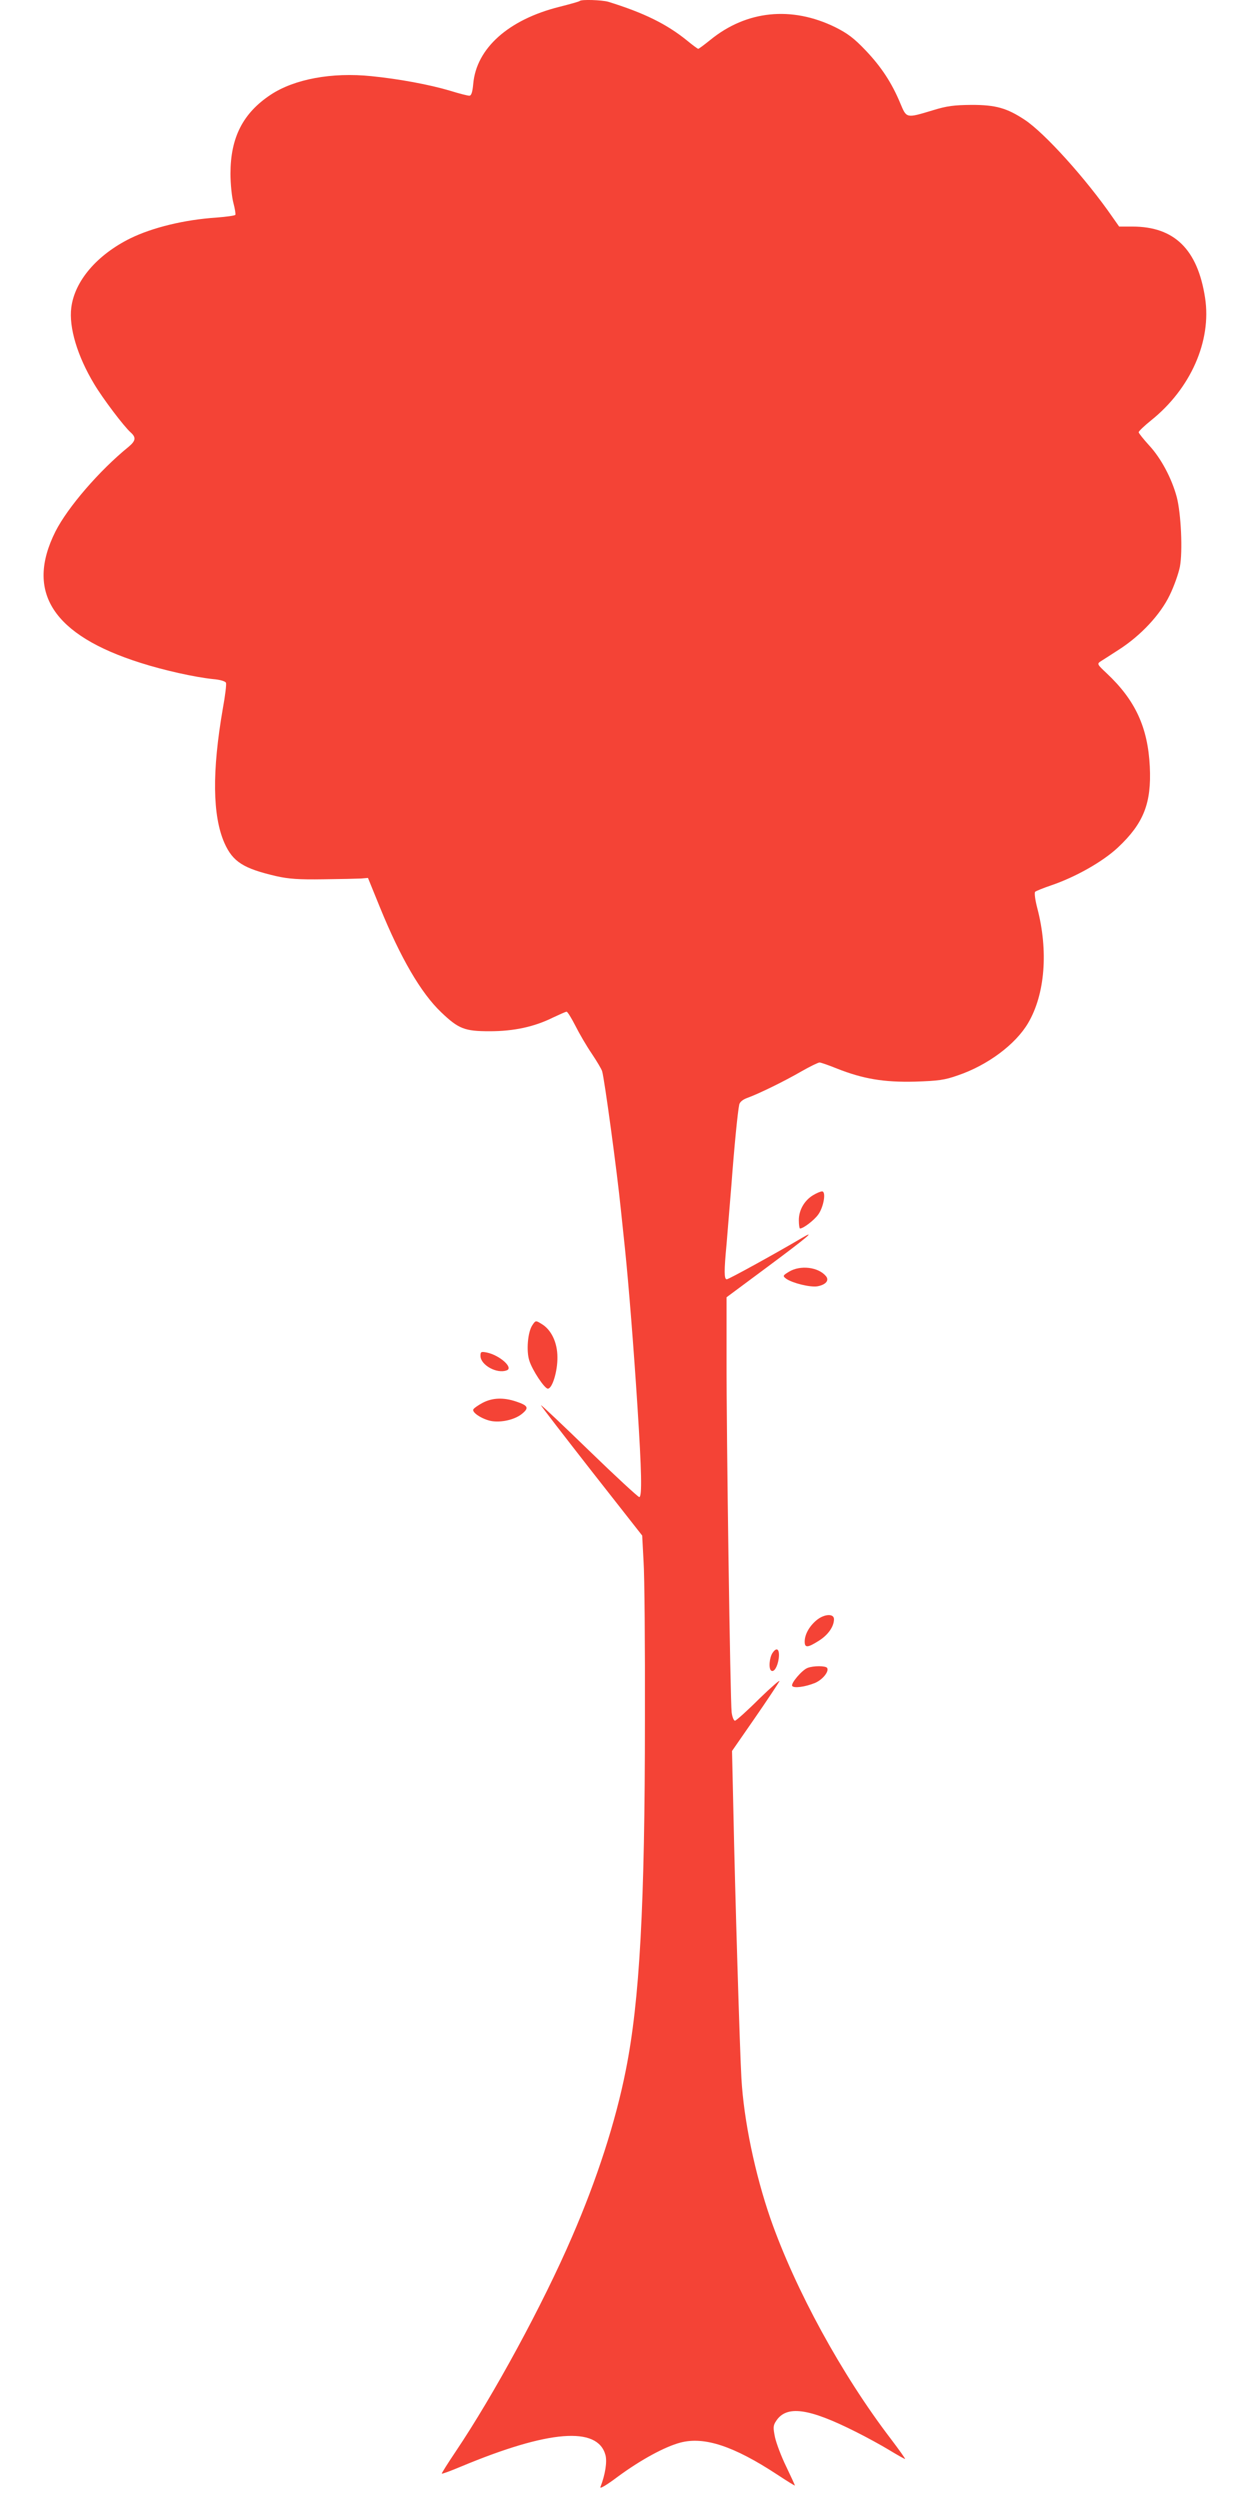
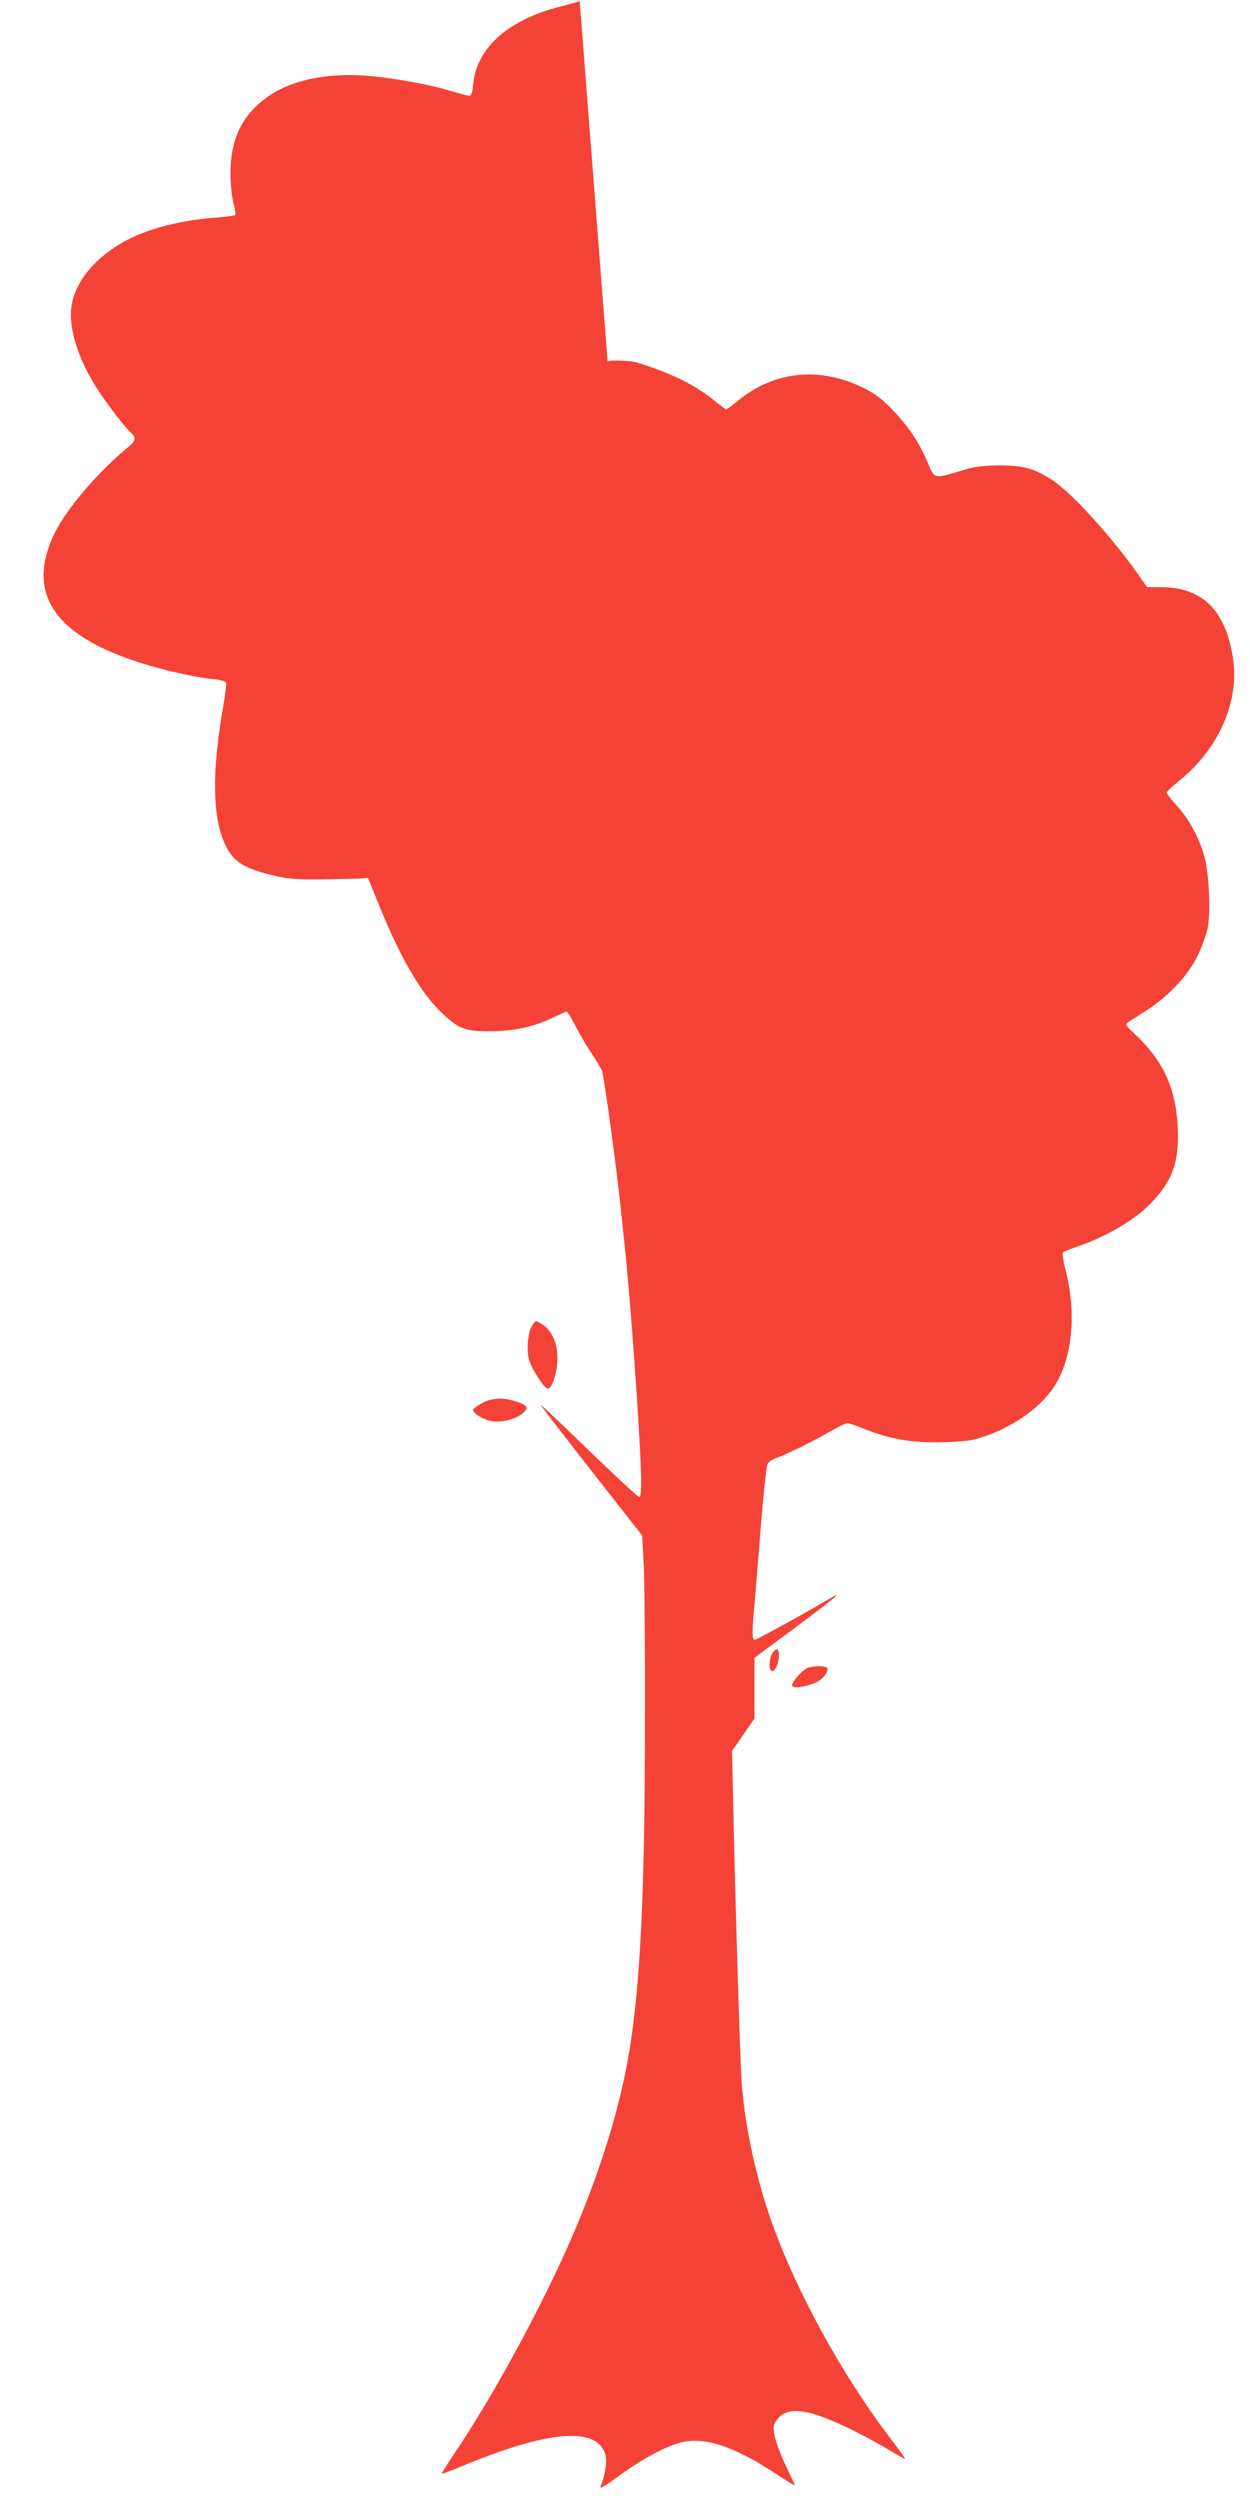
<svg xmlns="http://www.w3.org/2000/svg" version="1.0" width="640pt" height="1280pt" viewBox="0 0 640 1280" preserveAspectRatio="xMidYMid meet">
  <g transform="translate(0,1280) scale(0.1,-0.1)" fill="#f44336" stroke="none">
-     <path d="M2968 12795 c-2 -3 -49 -16 -104 -30 -260 -65 -425 -212 -441 -394 -4 -44 -10 -61 -20 -61 -9 0 -52 11 -97 25 -107 32 -264 61 -404 75 -203 21 -395 -15 -516 -95 -142 -94 -206 -219 -206 -404 0 -53 7 -120 15 -150 8 -30 12 -57 10 -61 -2 -4 -46 -10 -97 -14 -165 -11 -327 -51 -440 -106 -172 -85 -286 -219 -303 -355 -13 -101 31 -248 117 -391 44 -74 152 -217 187 -248 29 -26 26 -43 -11 -74 -149 -121 -311 -309 -374 -433 -156 -311 -13 -531 436 -673 119 -38 276 -73 371 -83 36 -3 63 -11 66 -19 3 -7 -4 -66 -16 -131 -56 -323 -53 -550 8 -689 43 -97 98 -131 266 -170 62 -14 115 -18 240 -16 88 1 175 3 194 4 l35 3 61 -150 c106 -260 210 -439 314 -538 89 -85 120 -97 248 -97 125 0 229 23 324 70 34 16 65 30 70 30 5 0 25 -33 45 -72 20 -40 58 -105 84 -143 26 -39 50 -79 53 -90 12 -41 76 -511 96 -710 6 -55 15 -145 21 -200 19 -184 45 -512 64 -810 21 -327 24 -460 9 -460 -6 0 -122 107 -257 238 -135 131 -246 236 -246 232 0 -4 117 -155 259 -337 l259 -330 7 -132 c5 -72 8 -437 7 -811 0 -949 -27 -1441 -98 -1795 -52 -263 -148 -559 -275 -852 -150 -348 -401 -810 -596 -1100 -41 -61 -73 -112 -71 -113 2 -2 46 14 98 36 448 187 700 208 740 59 9 -34 -1 -100 -26 -164 -4 -11 33 11 90 54 117 86 240 153 320 174 122 32 273 -18 494 -163 50 -33 92 -59 92 -57 0 2 -20 46 -45 98 -25 51 -50 118 -57 149 -10 50 -10 60 6 84 53 81 166 66 408 -56 54 -27 131 -69 172 -94 41 -25 77 -45 80 -45 3 0 -30 46 -73 103 -251 328 -489 764 -616 1127 -79 228 -137 504 -149 720 -8 135 -33 964 -41 1365 l-7 310 115 166 c63 91 120 177 127 190 7 13 -39 -27 -102 -88 -62 -62 -119 -113 -125 -113 -6 0 -14 19 -17 43 -7 58 -27 1428 -26 1814 l0 311 210 156 c198 147 253 193 178 149 -139 -82 -377 -213 -387 -213 -14 0 -14 43 -1 180 5 58 16 195 25 305 15 201 32 372 40 410 3 13 19 26 42 34 58 21 189 85 277 136 44 25 85 45 92 45 7 0 47 -14 89 -31 134 -53 240 -71 400 -67 120 4 151 8 219 32 153 52 296 159 360 268 87 148 104 370 47 588 -11 42 -16 79 -11 84 4 4 41 19 82 33 124 42 264 121 342 194 132 124 172 227 163 414 -10 201 -74 340 -221 478 -47 44 -50 48 -32 60 10 6 53 34 95 61 112 72 212 179 260 279 22 45 45 110 52 145 15 79 6 273 -16 357 -26 97 -81 199 -140 263 -30 33 -55 64 -55 69 0 5 29 33 64 61 202 162 310 406 276 627 -38 248 -157 365 -372 365 l-68 0 -33 47 c-136 197 -349 433 -451 500 -91 60 -148 76 -271 76 -90 -1 -126 -5 -200 -28 -136 -41 -133 -41 -165 35 -44 106 -98 188 -178 272 -59 62 -92 87 -156 119 -223 109 -454 86 -640 -66 -31 -25 -58 -45 -61 -45 -3 0 -29 19 -58 43 -104 84 -219 141 -403 198 -32 9 -137 13 -146 4z" />
+     <path d="M2968 12795 c-2 -3 -49 -16 -104 -30 -260 -65 -425 -212 -441 -394 -4 -44 -10 -61 -20 -61 -9 0 -52 11 -97 25 -107 32 -264 61 -404 75 -203 21 -395 -15 -516 -95 -142 -94 -206 -219 -206 -404 0 -53 7 -120 15 -150 8 -30 12 -57 10 -61 -2 -4 -46 -10 -97 -14 -165 -11 -327 -51 -440 -106 -172 -85 -286 -219 -303 -355 -13 -101 31 -248 117 -391 44 -74 152 -217 187 -248 29 -26 26 -43 -11 -74 -149 -121 -311 -309 -374 -433 -156 -311 -13 -531 436 -673 119 -38 276 -73 371 -83 36 -3 63 -11 66 -19 3 -7 -4 -66 -16 -131 -56 -323 -53 -550 8 -689 43 -97 98 -131 266 -170 62 -14 115 -18 240 -16 88 1 175 3 194 4 l35 3 61 -150 c106 -260 210 -439 314 -538 89 -85 120 -97 248 -97 125 0 229 23 324 70 34 16 65 30 70 30 5 0 25 -33 45 -72 20 -40 58 -105 84 -143 26 -39 50 -79 53 -90 12 -41 76 -511 96 -710 6 -55 15 -145 21 -200 19 -184 45 -512 64 -810 21 -327 24 -460 9 -460 -6 0 -122 107 -257 238 -135 131 -246 236 -246 232 0 -4 117 -155 259 -337 l259 -330 7 -132 c5 -72 8 -437 7 -811 0 -949 -27 -1441 -98 -1795 -52 -263 -148 -559 -275 -852 -150 -348 -401 -810 -596 -1100 -41 -61 -73 -112 -71 -113 2 -2 46 14 98 36 448 187 700 208 740 59 9 -34 -1 -100 -26 -164 -4 -11 33 11 90 54 117 86 240 153 320 174 122 32 273 -18 494 -163 50 -33 92 -59 92 -57 0 2 -20 46 -45 98 -25 51 -50 118 -57 149 -10 50 -10 60 6 84 53 81 166 66 408 -56 54 -27 131 -69 172 -94 41 -25 77 -45 80 -45 3 0 -30 46 -73 103 -251 328 -489 764 -616 1127 -79 228 -137 504 -149 720 -8 135 -33 964 -41 1365 l-7 310 115 166 l0 311 210 156 c198 147 253 193 178 149 -139 -82 -377 -213 -387 -213 -14 0 -14 43 -1 180 5 58 16 195 25 305 15 201 32 372 40 410 3 13 19 26 42 34 58 21 189 85 277 136 44 25 85 45 92 45 7 0 47 -14 89 -31 134 -53 240 -71 400 -67 120 4 151 8 219 32 153 52 296 159 360 268 87 148 104 370 47 588 -11 42 -16 79 -11 84 4 4 41 19 82 33 124 42 264 121 342 194 132 124 172 227 163 414 -10 201 -74 340 -221 478 -47 44 -50 48 -32 60 10 6 53 34 95 61 112 72 212 179 260 279 22 45 45 110 52 145 15 79 6 273 -16 357 -26 97 -81 199 -140 263 -30 33 -55 64 -55 69 0 5 29 33 64 61 202 162 310 406 276 627 -38 248 -157 365 -372 365 l-68 0 -33 47 c-136 197 -349 433 -451 500 -91 60 -148 76 -271 76 -90 -1 -126 -5 -200 -28 -136 -41 -133 -41 -165 35 -44 106 -98 188 -178 272 -59 62 -92 87 -156 119 -223 109 -454 86 -640 -66 -31 -25 -58 -45 -61 -45 -3 0 -29 19 -58 43 -104 84 -219 141 -403 198 -32 9 -137 13 -146 4z" />
    <path d="M4162 6680 c-44 -27 -72 -76 -72 -127 0 -24 3 -43 6 -43 17 0 72 42 93 71 28 38 42 119 20 119 -8 0 -29 -9 -47 -20z" />
    <path d="M4040 6289 c-33 -20 -33 -22 -15 -36 33 -23 124 -45 160 -39 43 8 62 30 44 52 -39 47 -131 58 -189 23z" />
    <path d="M2725 6014 c-23 -35 -31 -131 -15 -180 15 -49 78 -144 95 -144 23 0 50 90 49 161 0 76 -32 142 -82 171 -29 18 -30 18 -47 -8z" />
-     <path d="M2460 5858 c0 -47 85 -94 135 -74 35 13 -36 77 -102 91 -30 6 -33 4 -33 -17z" />
    <path d="M2470 5617 c-24 -13 -45 -28 -47 -34 -6 -18 56 -55 101 -60 53 -6 118 11 152 41 33 28 27 40 -33 60 -65 22 -122 20 -173 -7z" />
-     <path d="M4180 4504 c-37 -31 -60 -73 -60 -109 0 -33 15 -32 72 4 48 30 78 73 78 111 0 30 -51 27 -90 -6z" />
    <path d="M3956 4338 c-17 -24 -22 -83 -7 -92 14 -9 32 20 38 62 6 47 -9 62 -31 30z" />
    <path d="M4134 4260 c-28 -11 -86 -79 -78 -92 8 -13 67 -5 116 15 39 16 74 59 63 77 -7 12 -71 12 -101 0z" />
  </g>
</svg>